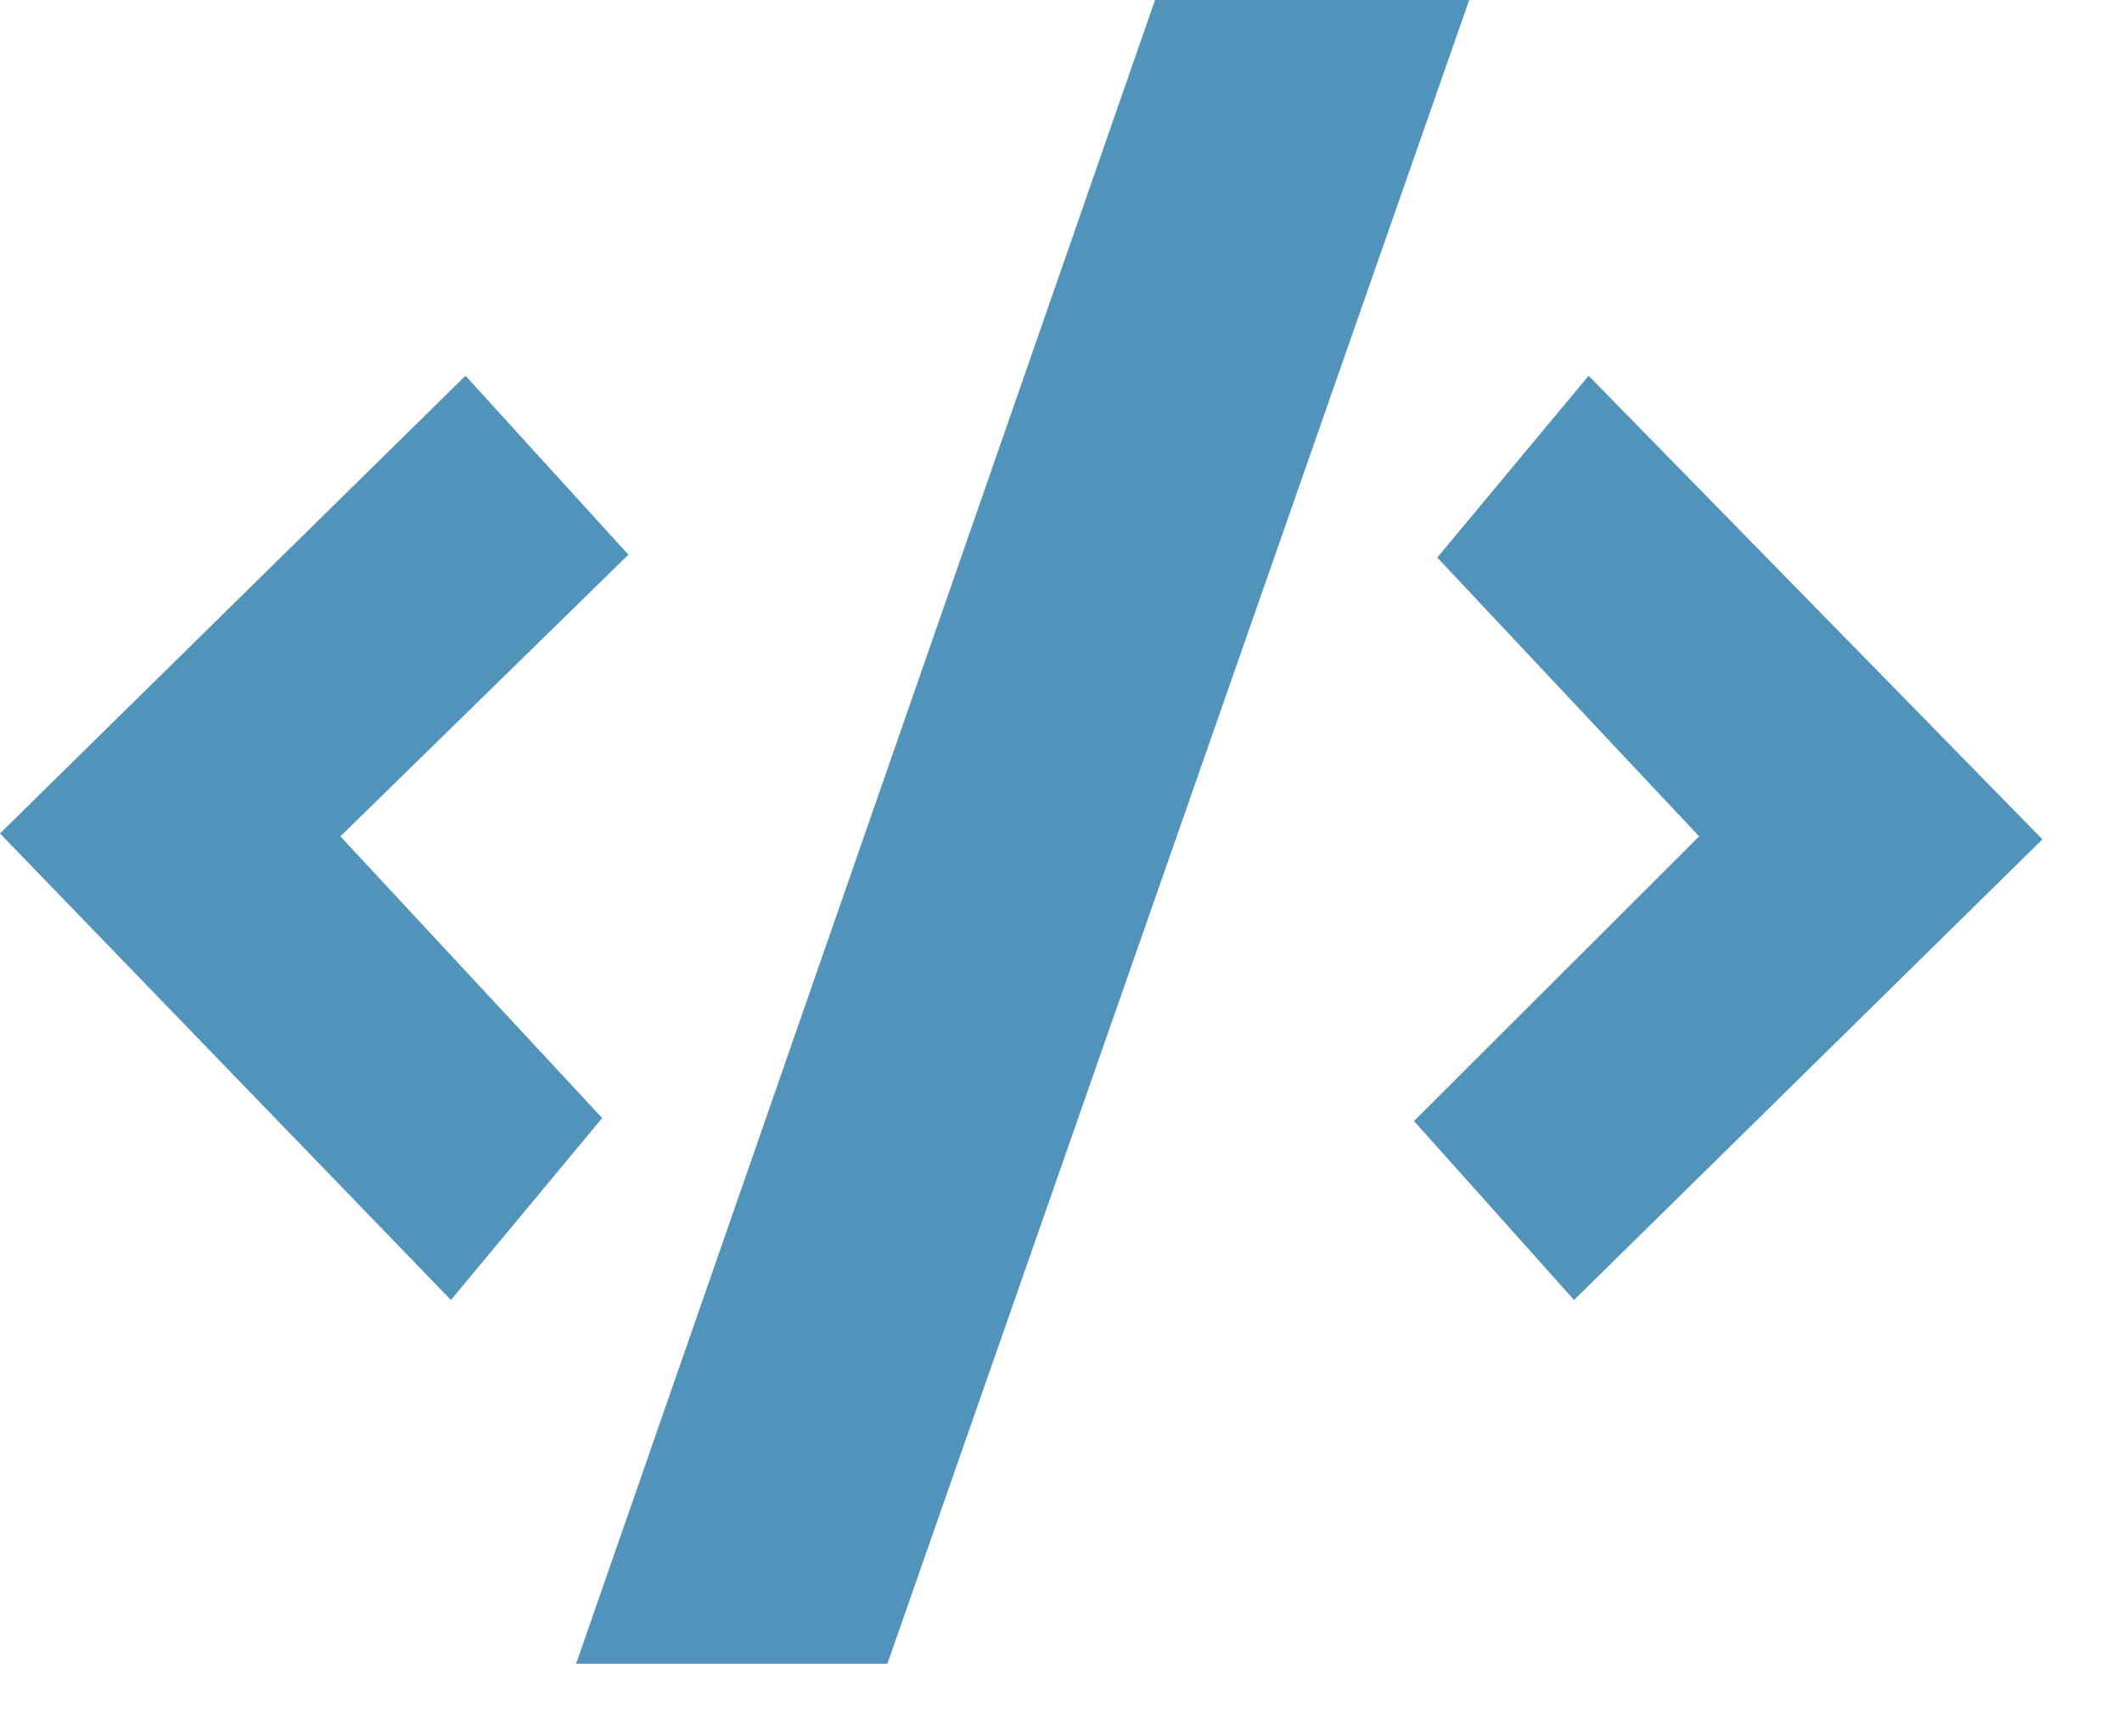
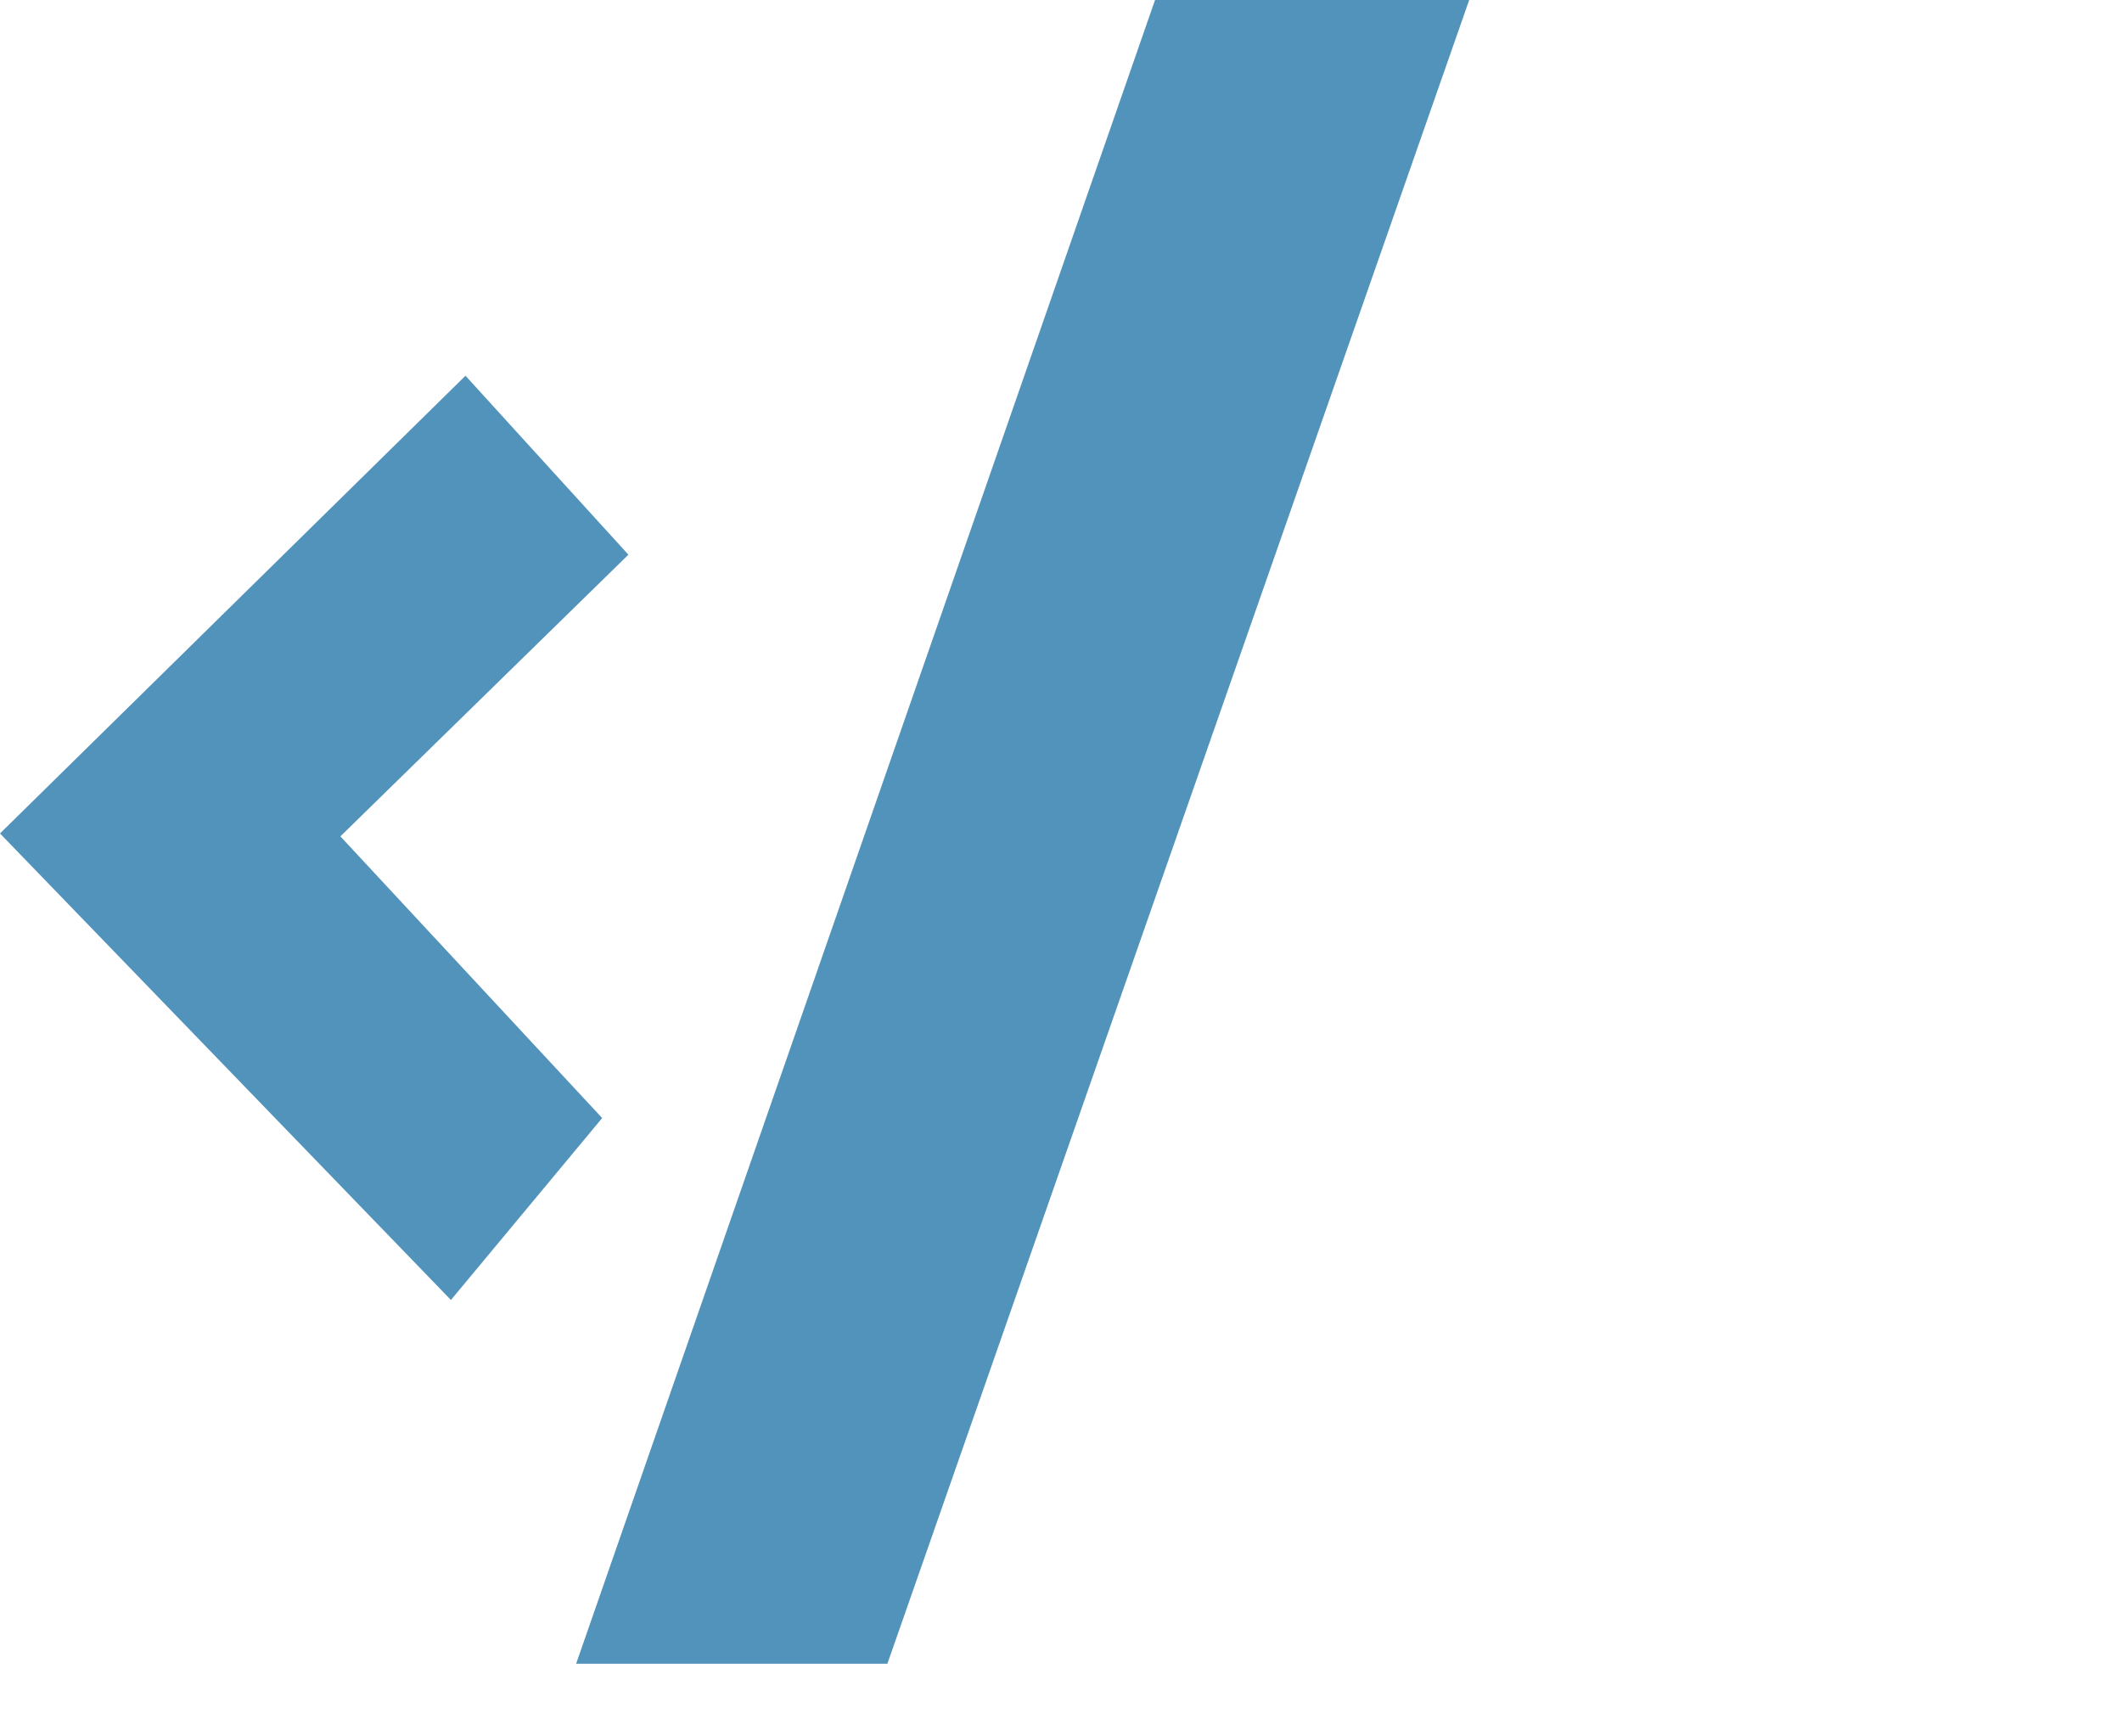
<svg xmlns="http://www.w3.org/2000/svg" width="22" height="18" viewBox="0 0 22 18" fill="none">
  <path d="M4.826 3.895L0 8.64L4.675 13.476L6.243 11.59L3.529 8.67L6.515 5.75L4.826 3.895Z" fill="#5293BB" />
-   <path d="M16.319 13.476L21.175 8.701L16.47 3.895L14.901 5.78L17.616 8.67L14.66 11.621L16.319 13.476Z" fill="#5293BB" />
  <path d="M11.975 0L5.973 17.247H9.2L15.232 0H11.975Z" fill="#5293BB" />
</svg>